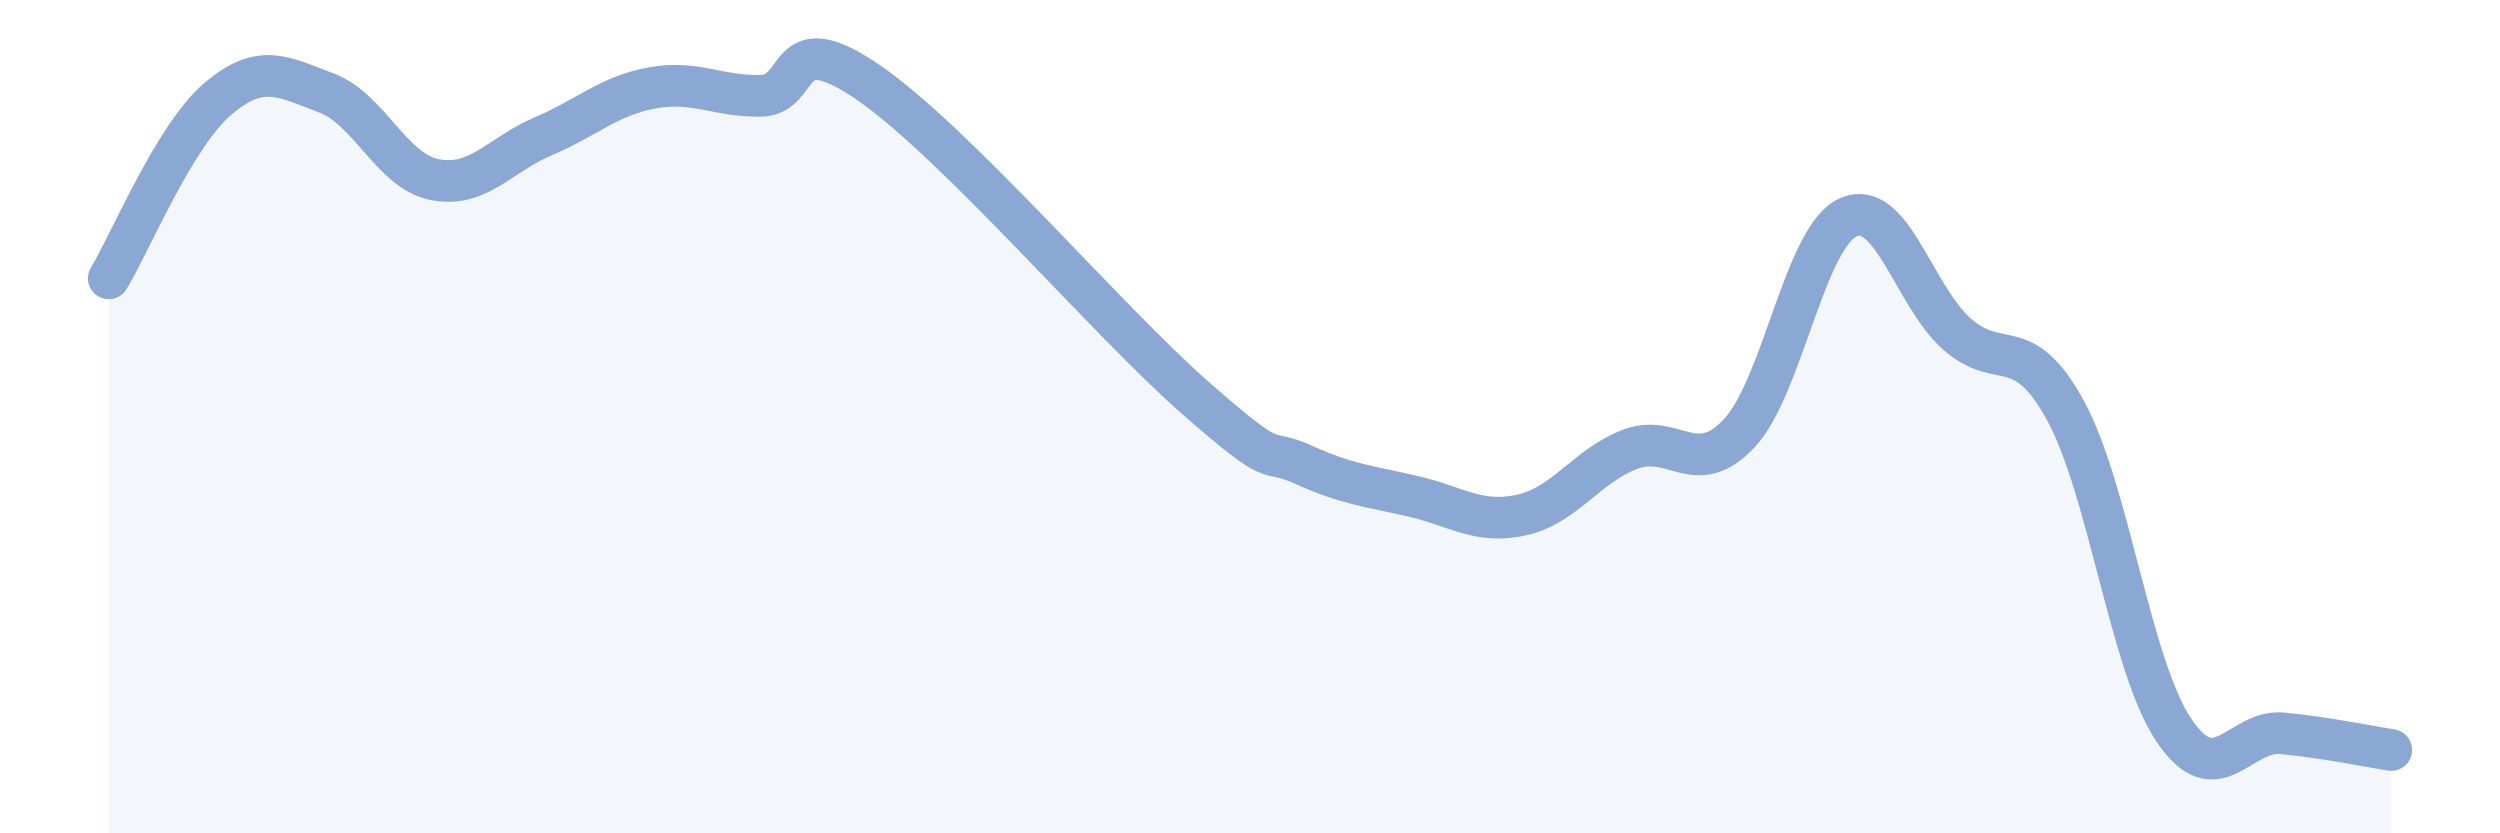
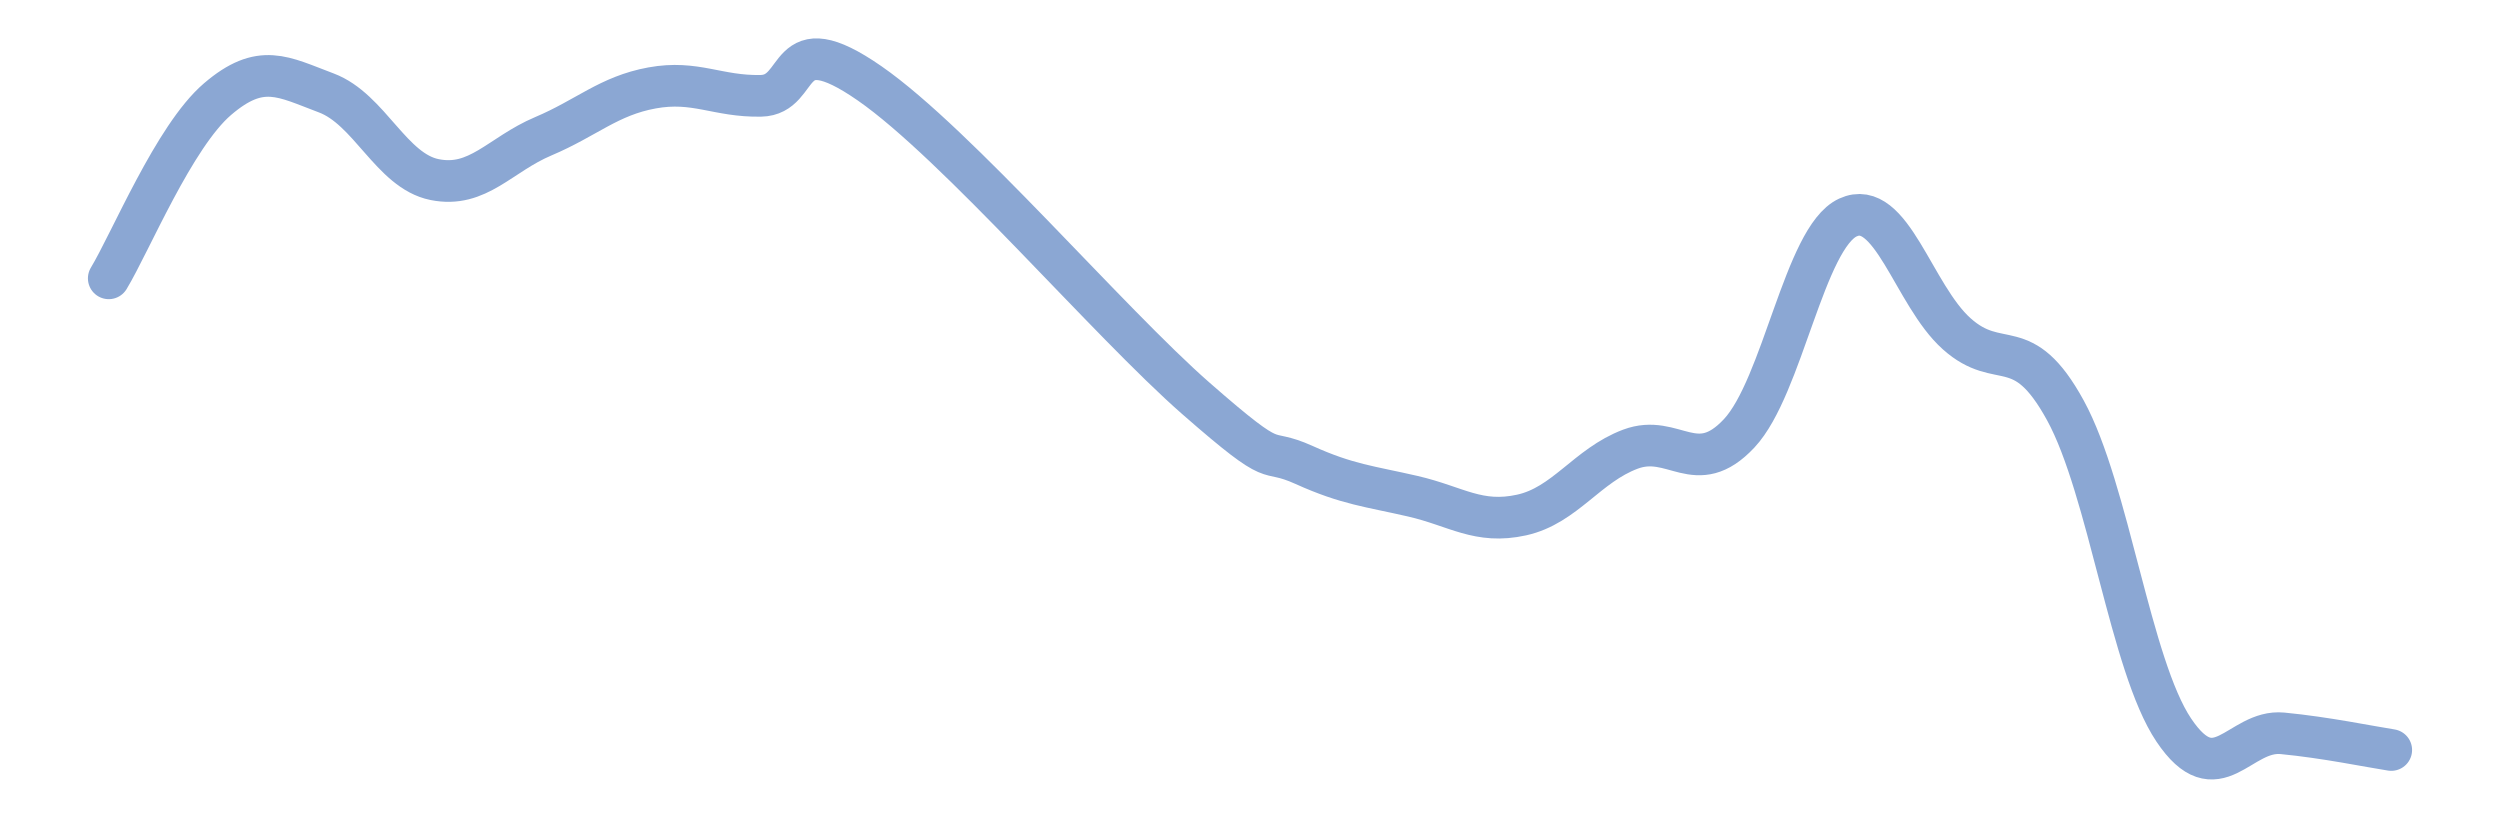
<svg xmlns="http://www.w3.org/2000/svg" width="60" height="20" viewBox="0 0 60 20">
-   <path d="M 2.61,6.68 C 3.13,5.82 4.18,3.27 5.22,2.38 C 6.26,1.49 6.79,1.84 7.83,2.23 C 8.87,2.62 9.39,4.1 10.43,4.31 C 11.47,4.52 12,3.71 13.04,3.27 C 14.08,2.83 14.61,2.3 15.65,2.11 C 16.69,1.92 17.22,2.32 18.26,2.3 C 19.3,2.28 18.78,0.55 20.87,2 C 22.96,3.45 26.61,7.73 28.7,9.56 C 30.79,11.39 30.26,10.69 31.3,11.16 C 32.34,11.63 32.87,11.67 33.91,11.91 C 34.95,12.15 35.48,12.59 36.52,12.36 C 37.56,12.13 38.09,11.17 39.13,10.78 C 40.17,10.39 40.7,11.51 41.74,10.4 C 42.78,9.29 43.31,5.7 44.35,5.22 C 45.39,4.74 45.92,7.08 46.96,8.01 C 48,8.94 48.53,7.95 49.57,9.85 C 50.61,11.75 51.13,15.97 52.17,17.52 C 53.21,19.07 53.74,17.5 54.78,17.6 C 55.82,17.7 56.87,17.92 57.39,18L57.39 20L2.61 20Z" fill="#8ba7d3" opacity="0.1" stroke-linecap="round" stroke-linejoin="round" />
  <path d="M 2.61,6.68 C 3.13,5.82 4.18,3.27 5.22,2.38 C 6.26,1.49 6.79,1.84 7.83,2.23 C 8.87,2.62 9.39,4.1 10.43,4.31 C 11.47,4.52 12,3.71 13.04,3.27 C 14.08,2.83 14.61,2.3 15.65,2.11 C 16.69,1.92 17.22,2.32 18.26,2.3 C 19.3,2.28 18.78,0.55 20.87,2 C 22.96,3.45 26.61,7.73 28.7,9.56 C 30.79,11.39 30.26,10.69 31.3,11.16 C 32.34,11.63 32.87,11.67 33.91,11.91 C 34.95,12.15 35.48,12.59 36.52,12.36 C 37.56,12.13 38.09,11.17 39.13,10.78 C 40.17,10.39 40.7,11.51 41.74,10.4 C 42.78,9.29 43.31,5.7 44.35,5.22 C 45.39,4.74 45.92,7.08 46.96,8.01 C 48,8.94 48.53,7.95 49.57,9.85 C 50.61,11.75 51.13,15.97 52.17,17.52 C 53.21,19.07 53.74,17.5 54.78,17.6 C 55.82,17.7 56.87,17.92 57.39,18" stroke="#8ba7d3" stroke-width="1" fill="none" stroke-linecap="round" stroke-linejoin="round" />
</svg>